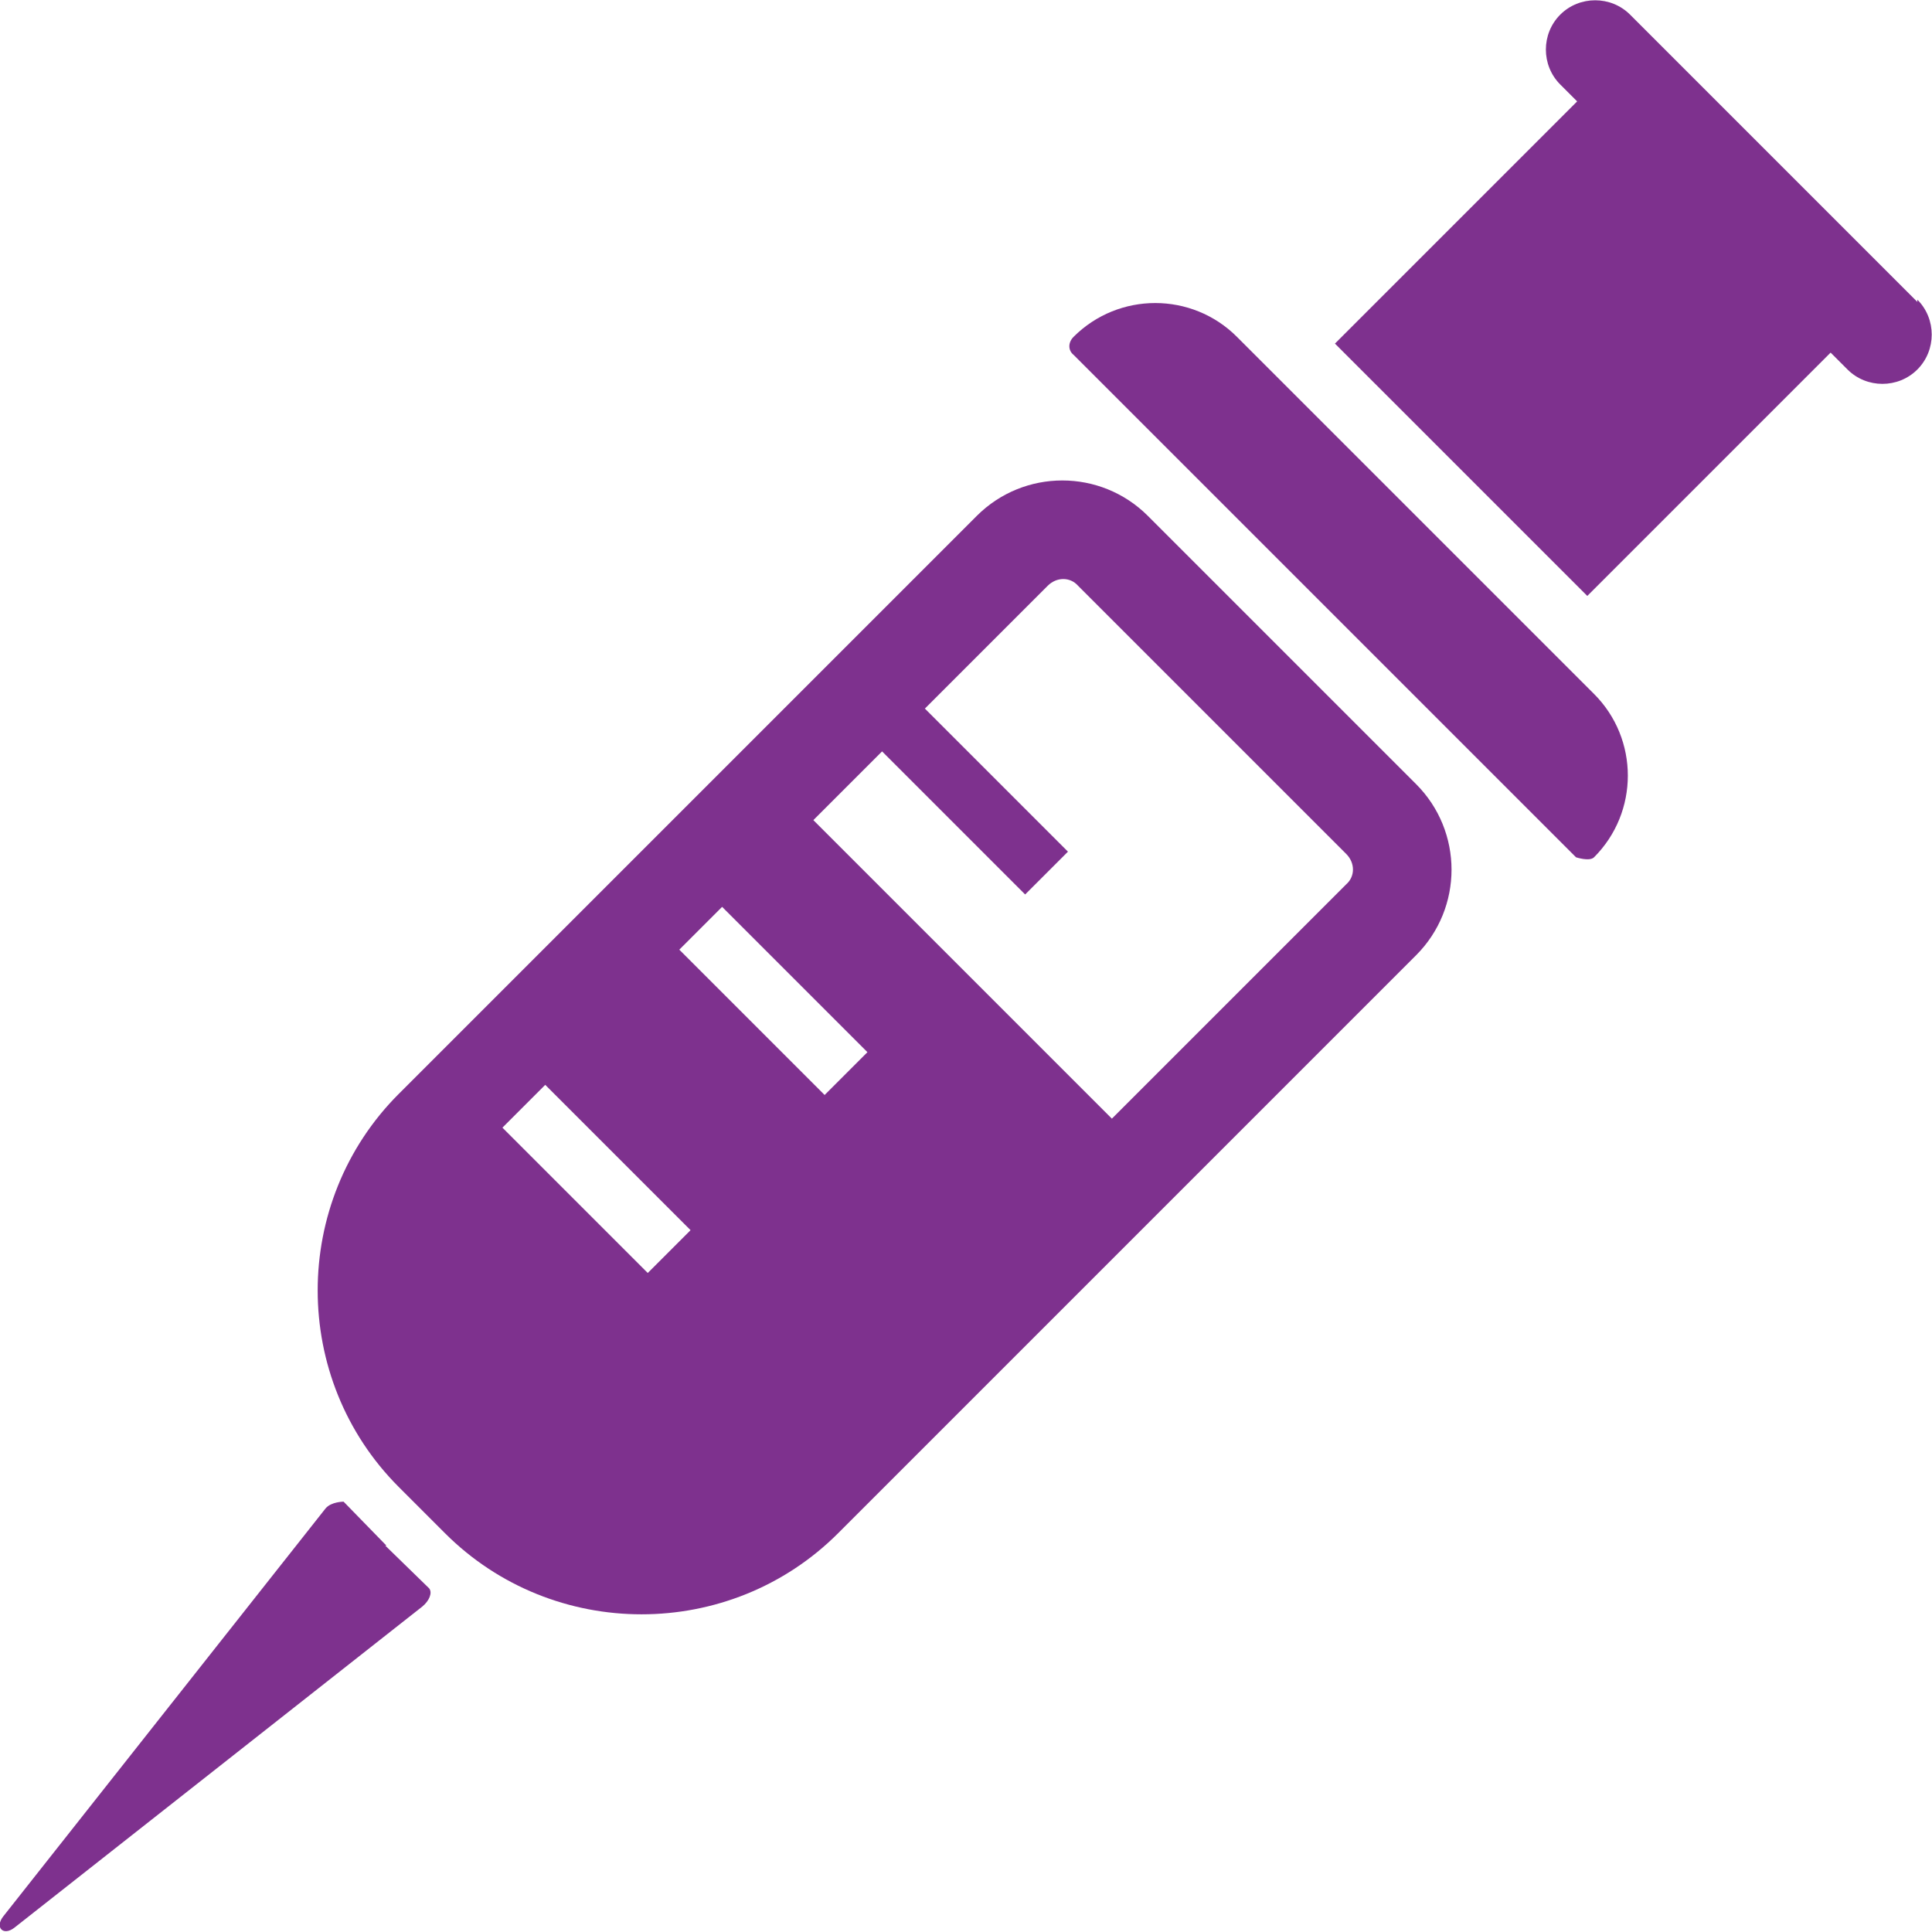
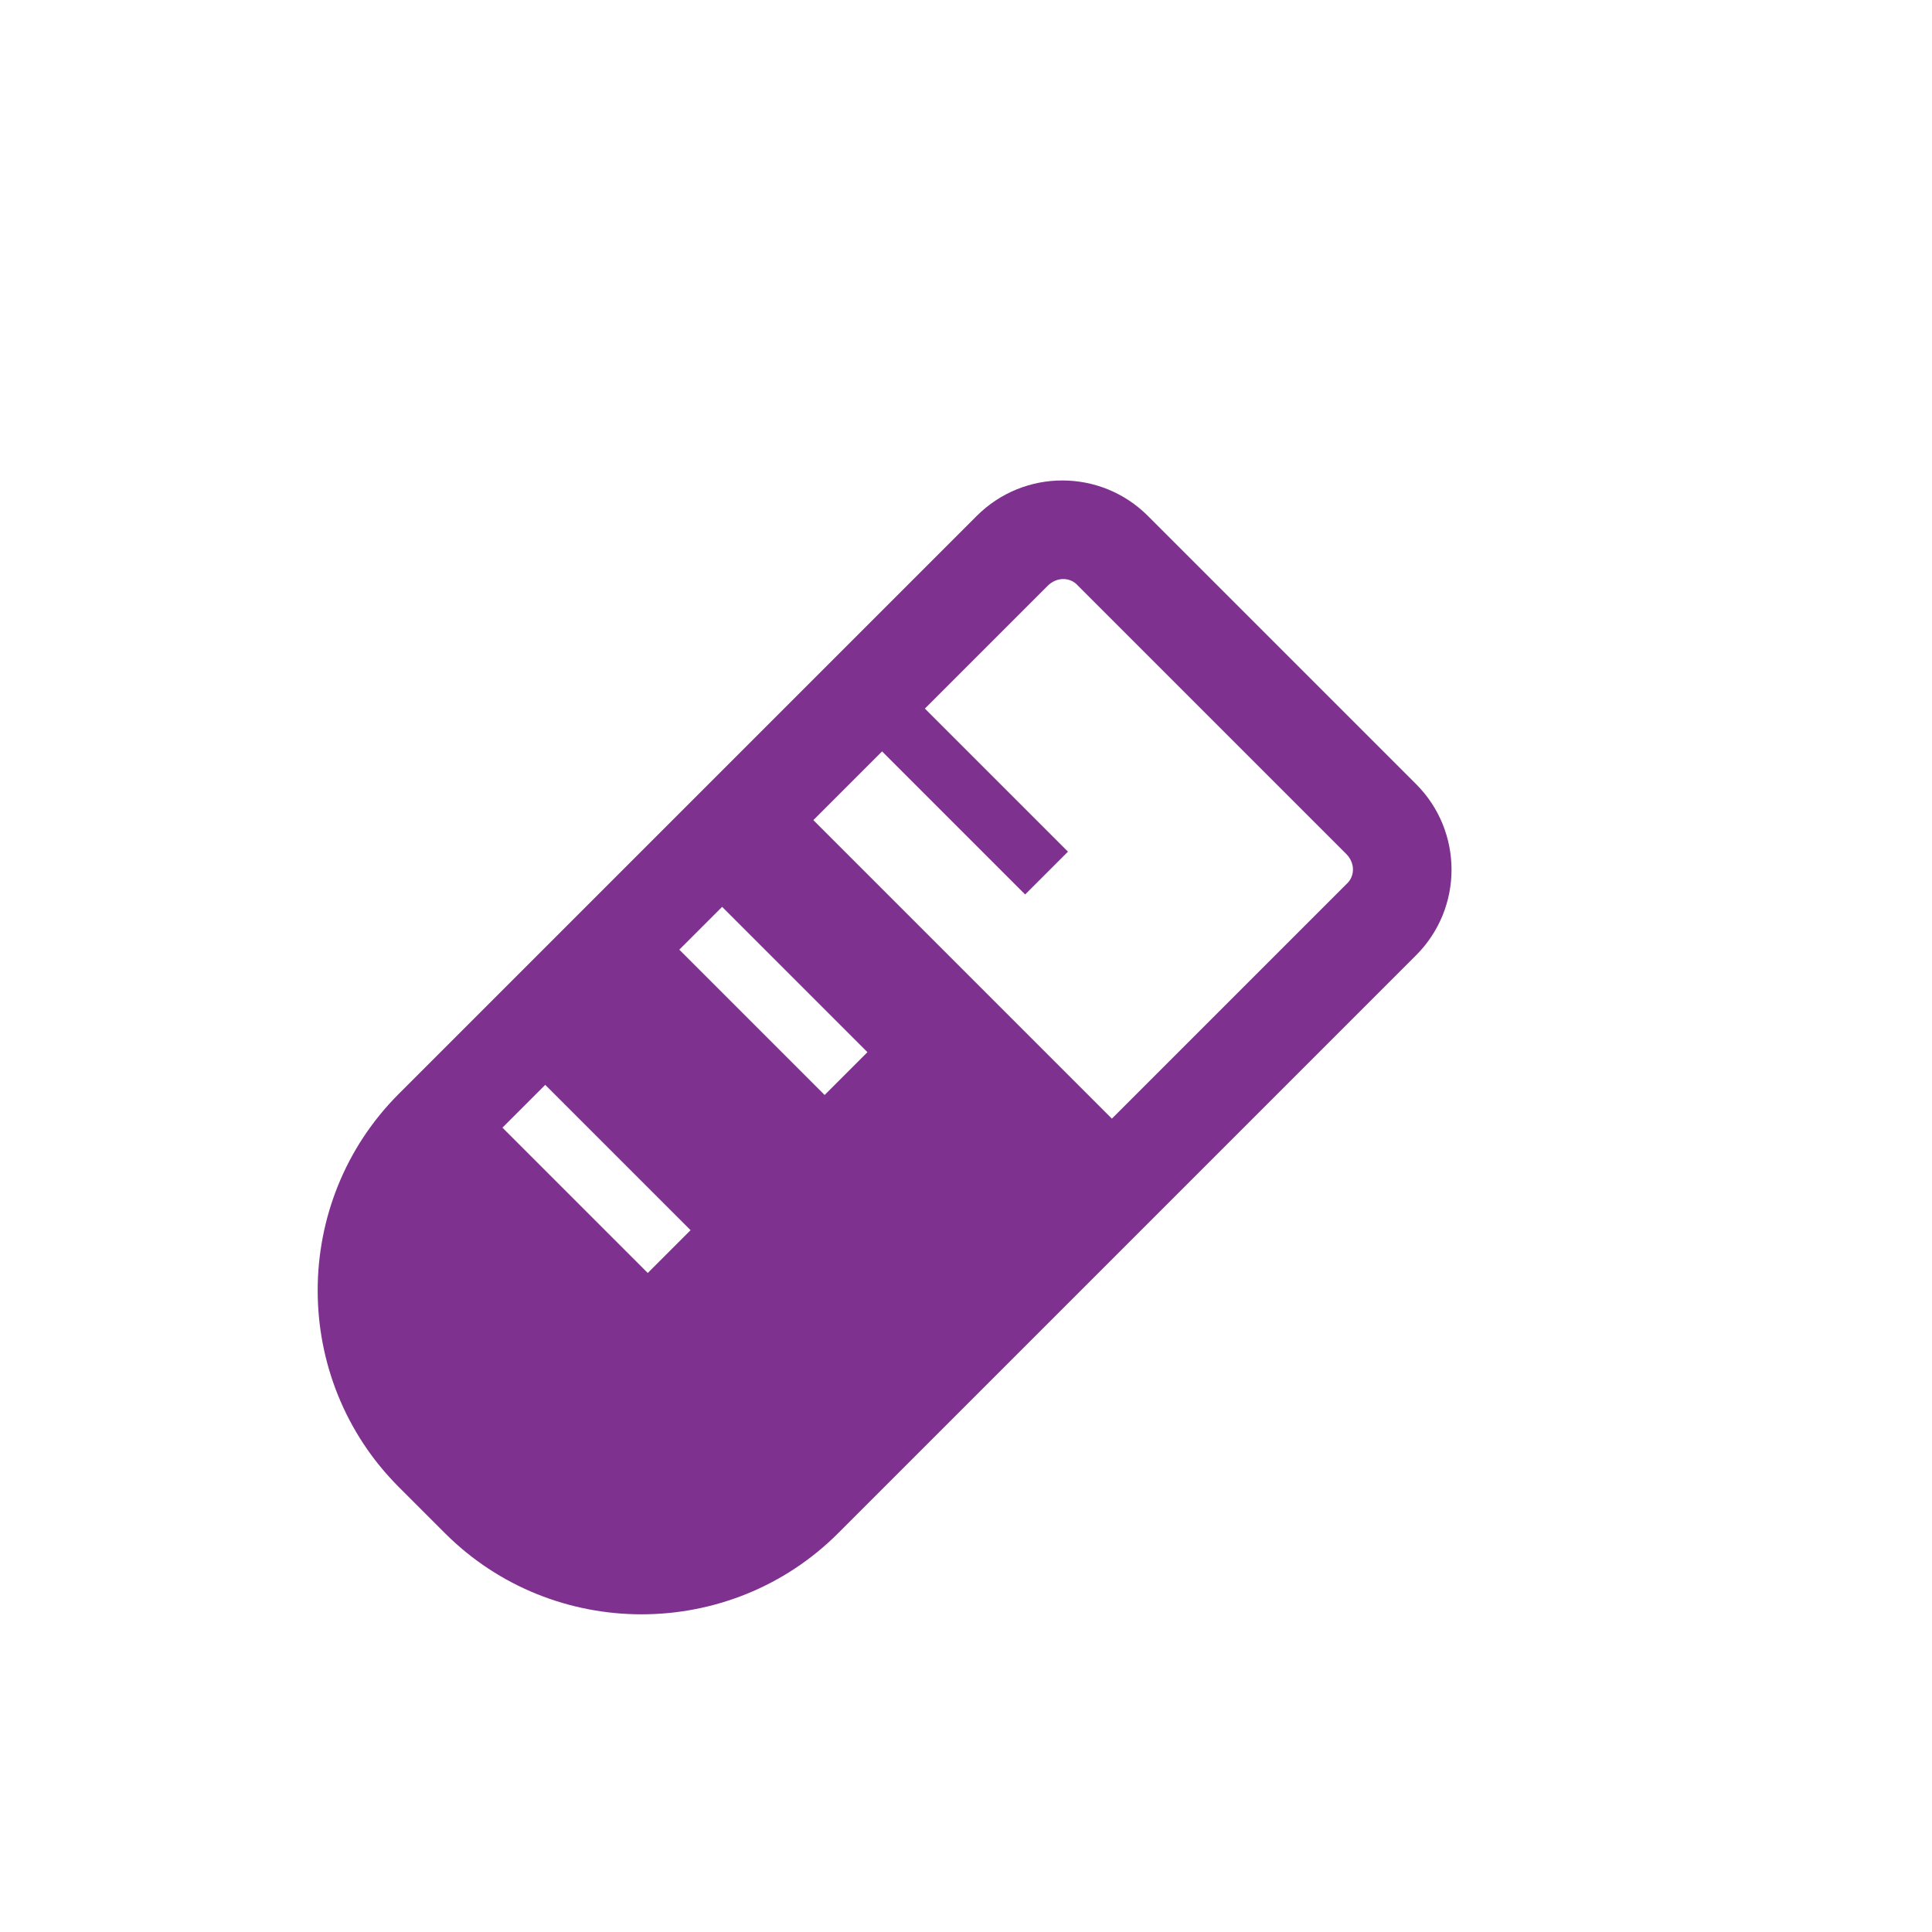
<svg xmlns="http://www.w3.org/2000/svg" id="_レイヤー_2" viewBox="0 0 17.15 17.15">
  <defs>
    <style>.cls-1{fill:#7e318e;}</style>
  </defs>
  <g id="_レイヤー_1-2">
-     <path class="cls-1" d="M3.43,13.72l-.38-.39s-.11,0-.16.06L.03,17.01c-.08.1,0,.18.1.1l3.62-2.85c.06-.05.09-.12.06-.16l-.39-.38Z" />
-     <path class="cls-1" d="M10.98,2.99c-.4-.4-1.05-.4-1.45,0-.05.05-.05.12,0,.16l4.46,4.46s.12.04.16,0c.4-.4.4-1.05,0-1.45l-3.18-3.18Z" />
-     <path class="cls-1" d="M17.02,2.68L14.47.13c-.17-.17-.45-.17-.62,0-.17.17-.17.45,0,.62l.15.15-2.15,2.15h0s0,0,0,0l2.24,2.24,2.16-2.16h0s.15.15.15.15c.17.17.45.17.62,0,.17-.17.17-.45,0-.62Z" />
    <path class="cls-1" d="M10.19,4.58c-.42-.42-1.1-.42-1.52,0l-5.13,5.13c-.96.96-.96,2.53,0,3.49l.41.41c.96.96,2.53.96,3.49,0l5.13-5.13c.42-.42.42-1.1,0-1.52l-2.38-2.38ZM5.75,11.3l-1.29-1.29h0s.38-.38.38-.38l1.29,1.29h0s-.38.38-.38.38ZM7.32,9.72l-1.29-1.29.38-.38,1.29,1.29-.38.38ZM11.95,7.85l-2.08,2.08-2.65-2.65.61-.61,1.27,1.27.38-.38-1.27-1.27,1.09-1.09c.08-.08.2-.08.27,0l2.38,2.38c.08.08.08.2,0,.27Z" />
  </g>
</svg>